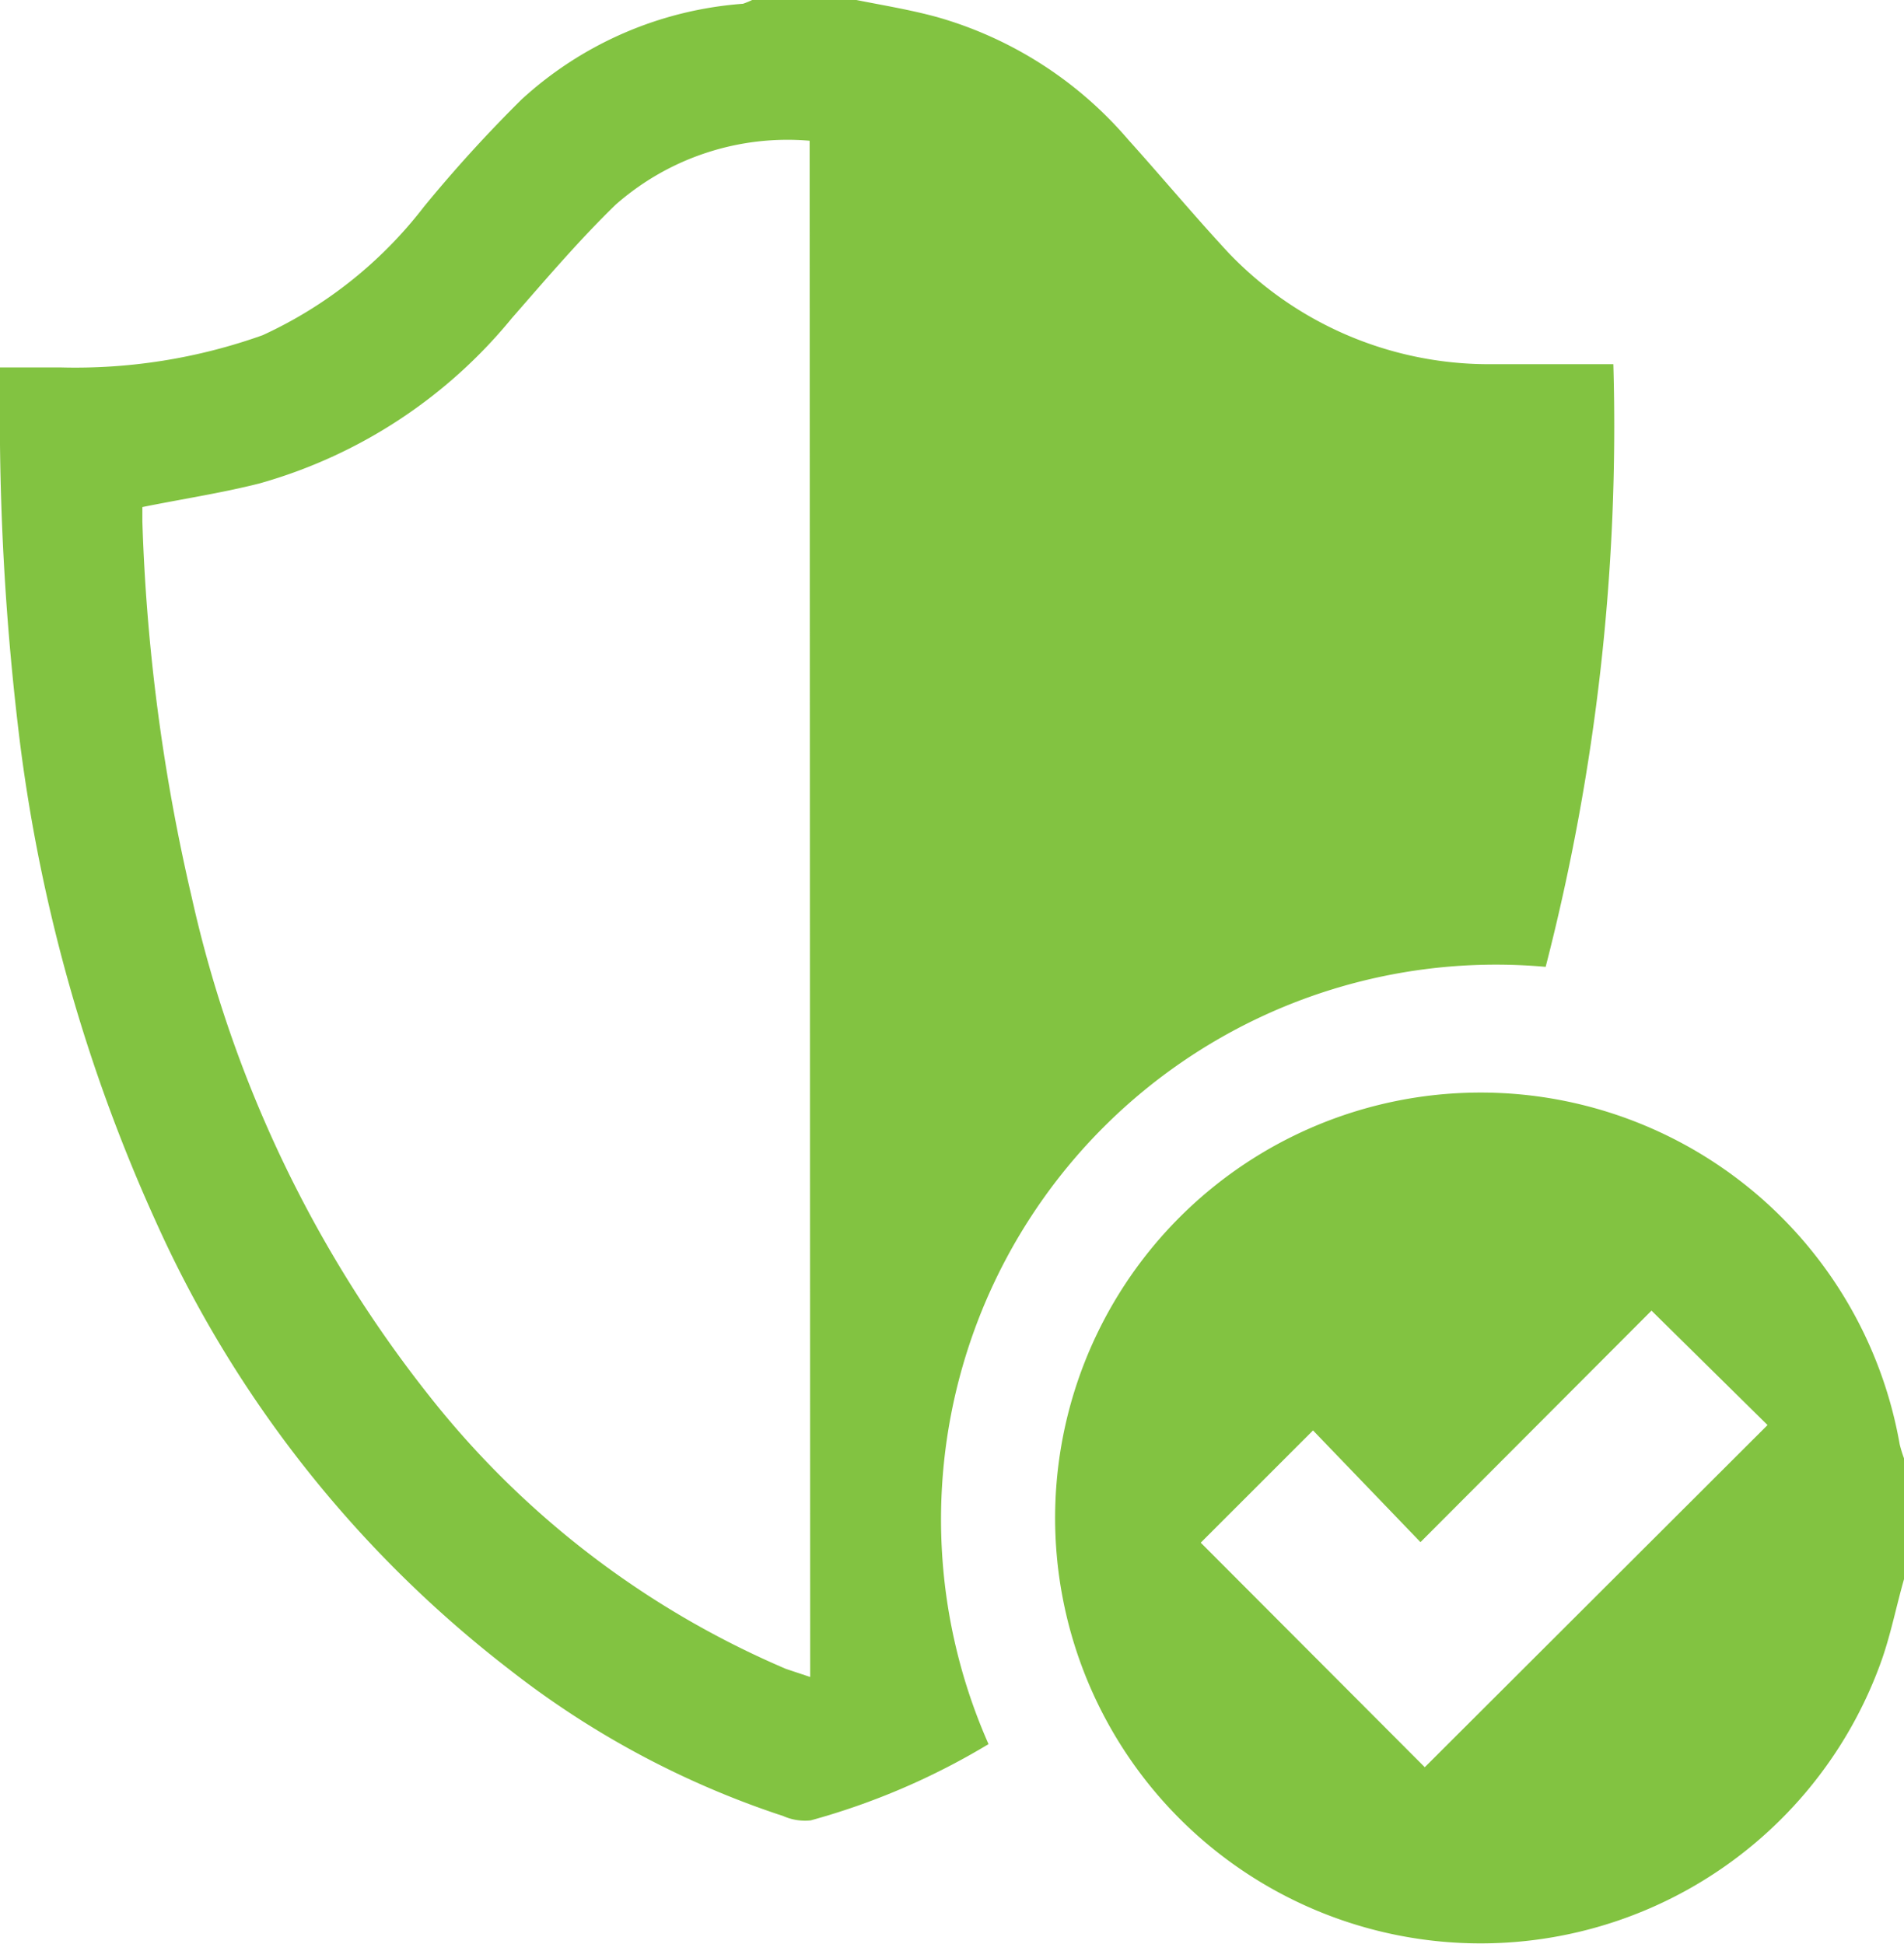
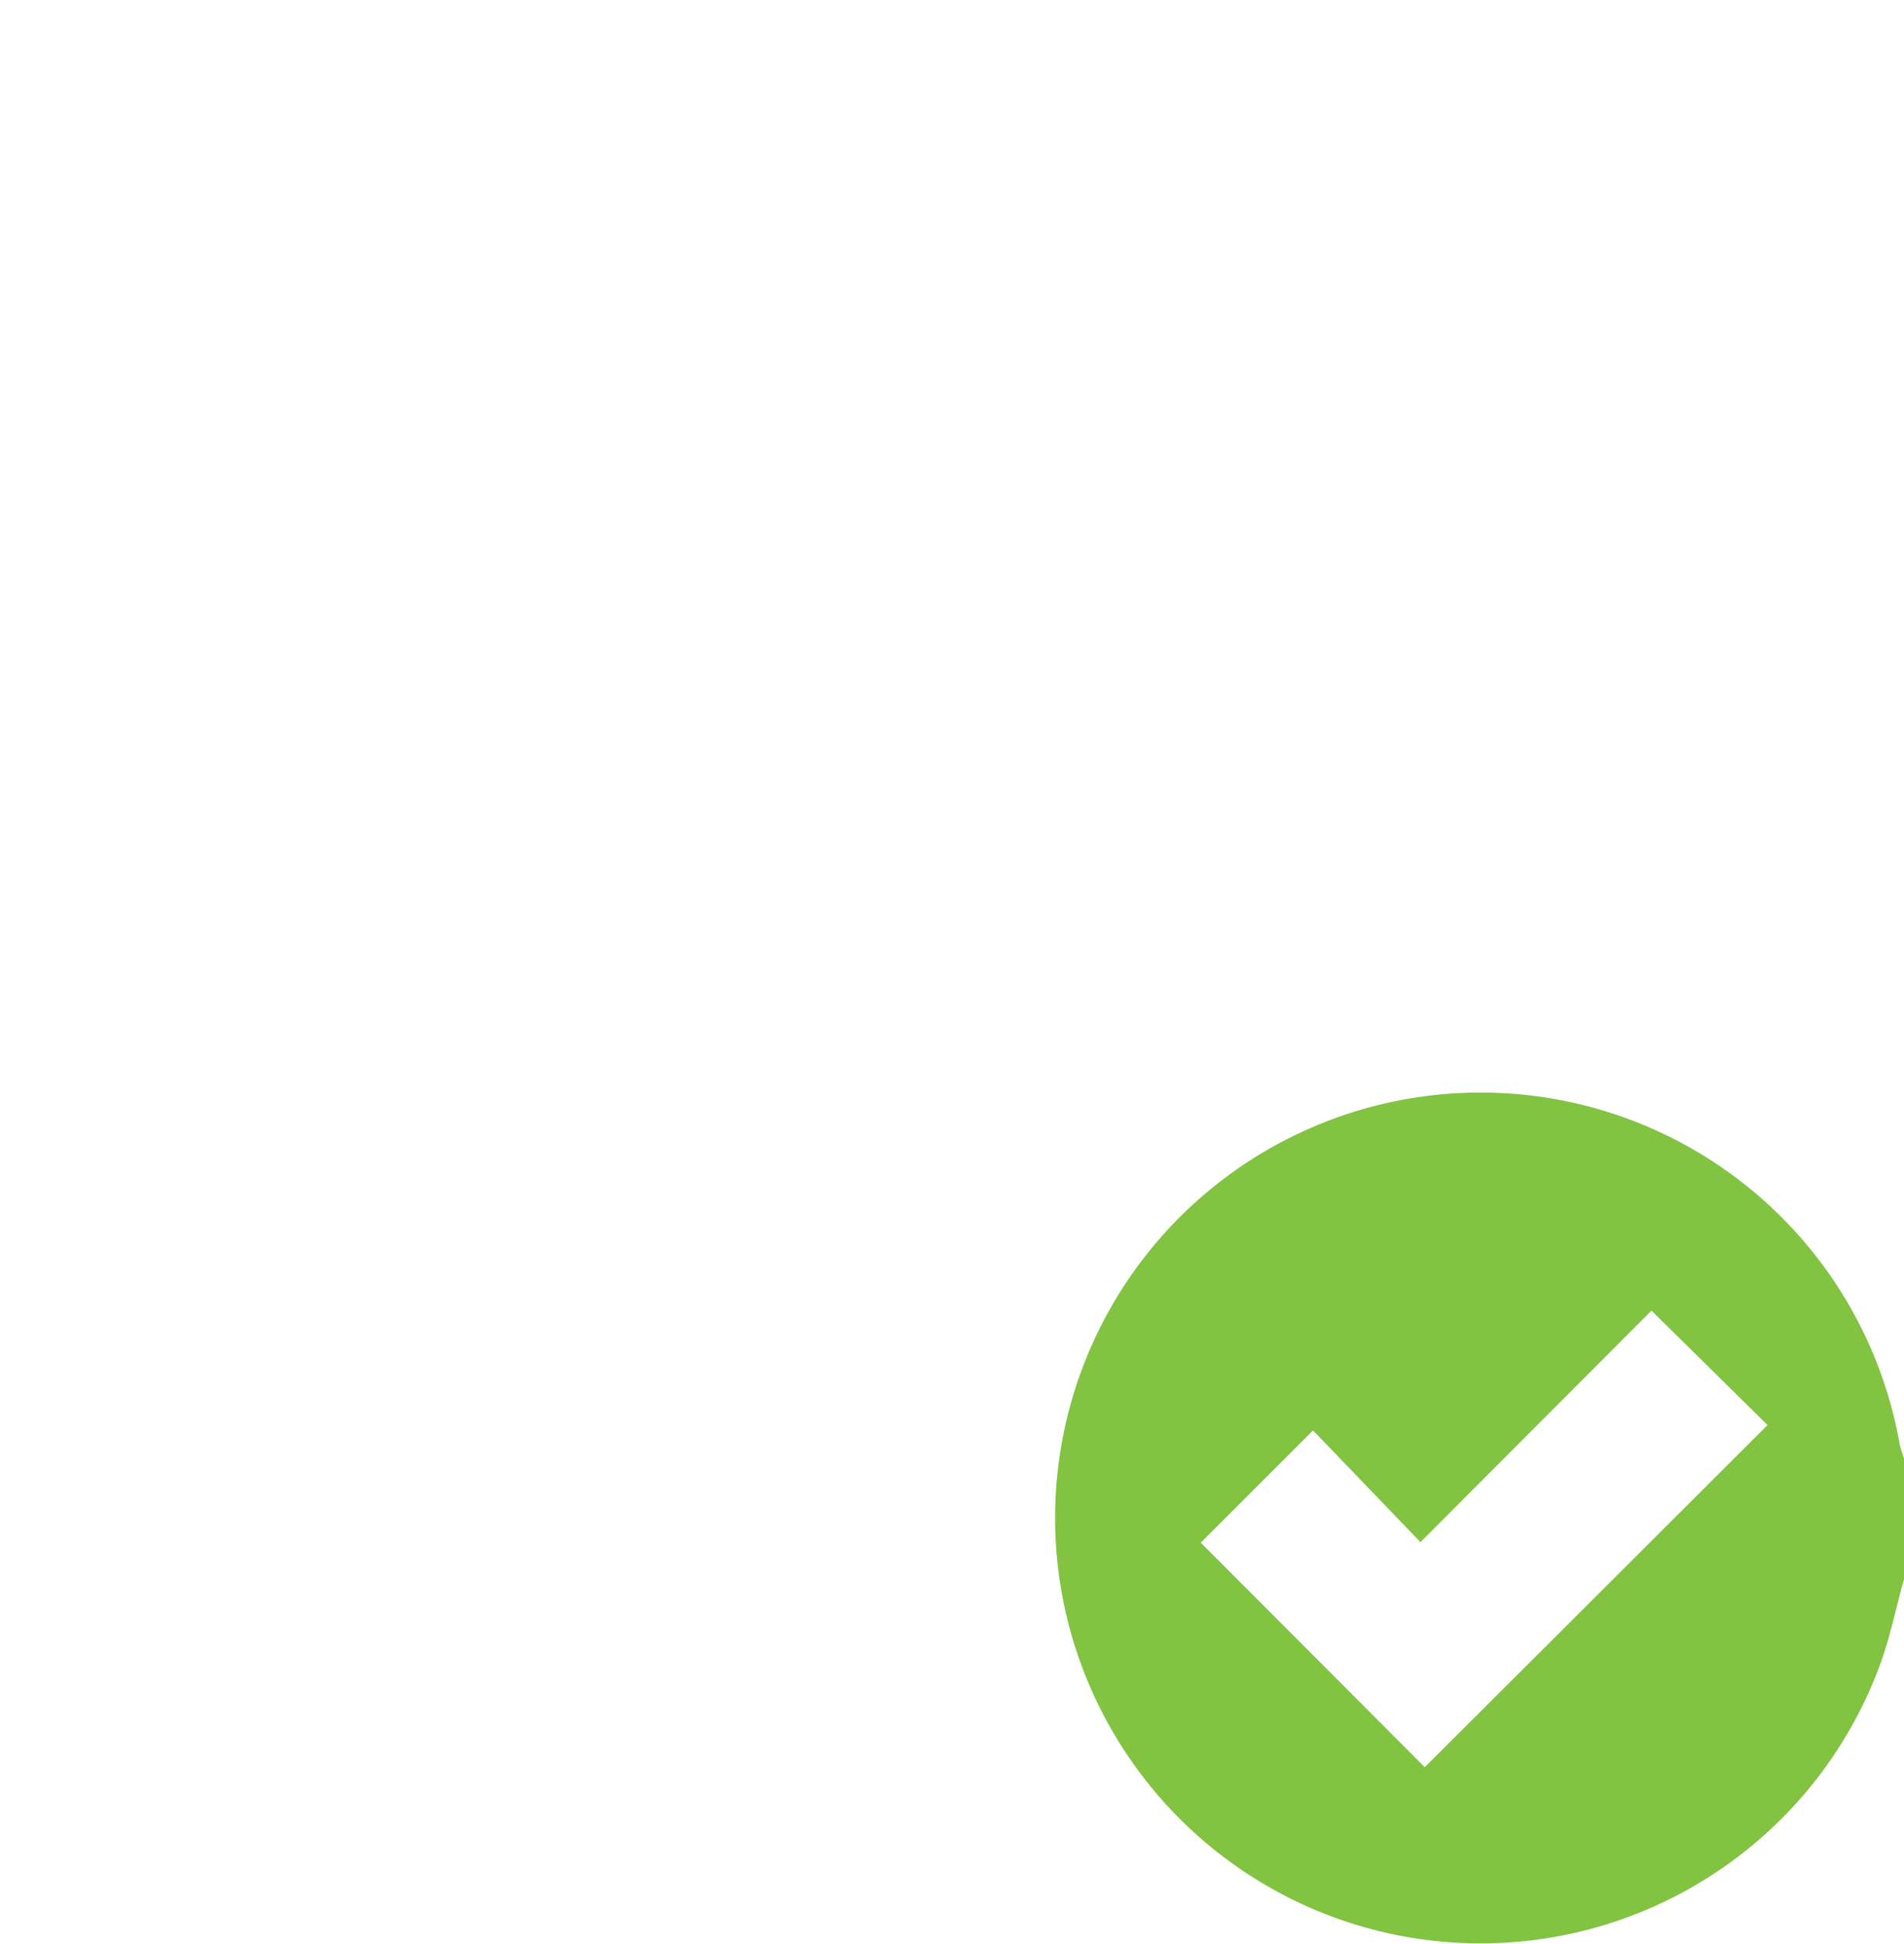
<svg xmlns="http://www.w3.org/2000/svg" viewBox="0 0 35.44 36.19">
  <defs>
    <style>.cls-1{fill:#82C341;}</style>
  </defs>
  <title>1</title>
  <g id="Layer_2" data-name="Layer 2">
    <g id="Layer_1-2" data-name="Layer 1">
-       <path class="cls-1" d="M15.94,0c.5.1,1,.18,1.51.32A7.31,7.31,0,0,1,21,2.6c.63.7,1.23,1.42,1.87,2.11a6.7,6.7,0,0,0,4.8,2.07c.77,0,1.54,0,2.36,0A40.3,40.3,0,0,1,28.77,18,10.33,10.33,0,0,0,18.4,32.47a13.13,13.13,0,0,1-3.31,1.42,1,1,0,0,1-.51-.08,16.74,16.74,0,0,1-5.1-2.73A21.8,21.8,0,0,1,2.9,22.74,31,31,0,0,1,.38,13.89,49.34,49.34,0,0,1,0,7.24v-.4H1.11a10.37,10.37,0,0,0,3.78-.6,8,8,0,0,0,3-2.39,25.9,25.9,0,0,1,1.82-2A6.84,6.84,0,0,1,13.83.07,1.59,1.59,0,0,0,14,0Zm-.87,2.62a4.84,4.84,0,0,0-3.61,1.19c-.68.66-1.3,1.39-1.93,2.11A9.33,9.33,0,0,1,4.83,9c-.71.18-1.44.29-2.18.44v.27a35.7,35.7,0,0,0,.92,7A23,23,0,0,0,8,26a16.89,16.89,0,0,0,6.63,5.07l.45.15Z" />
      <path class="cls-1" d="M35.44,29.4c-.14.49-.24,1-.41,1.49a7.92,7.92,0,1,1,.33-4,2.58,2.58,0,0,0,.08.26Zm-4.7-5-4.3,4.31-2-2.08-2.09,2.09,4.17,4.18,6.38-6.37Z" />
    </g>
  </g>
</svg>